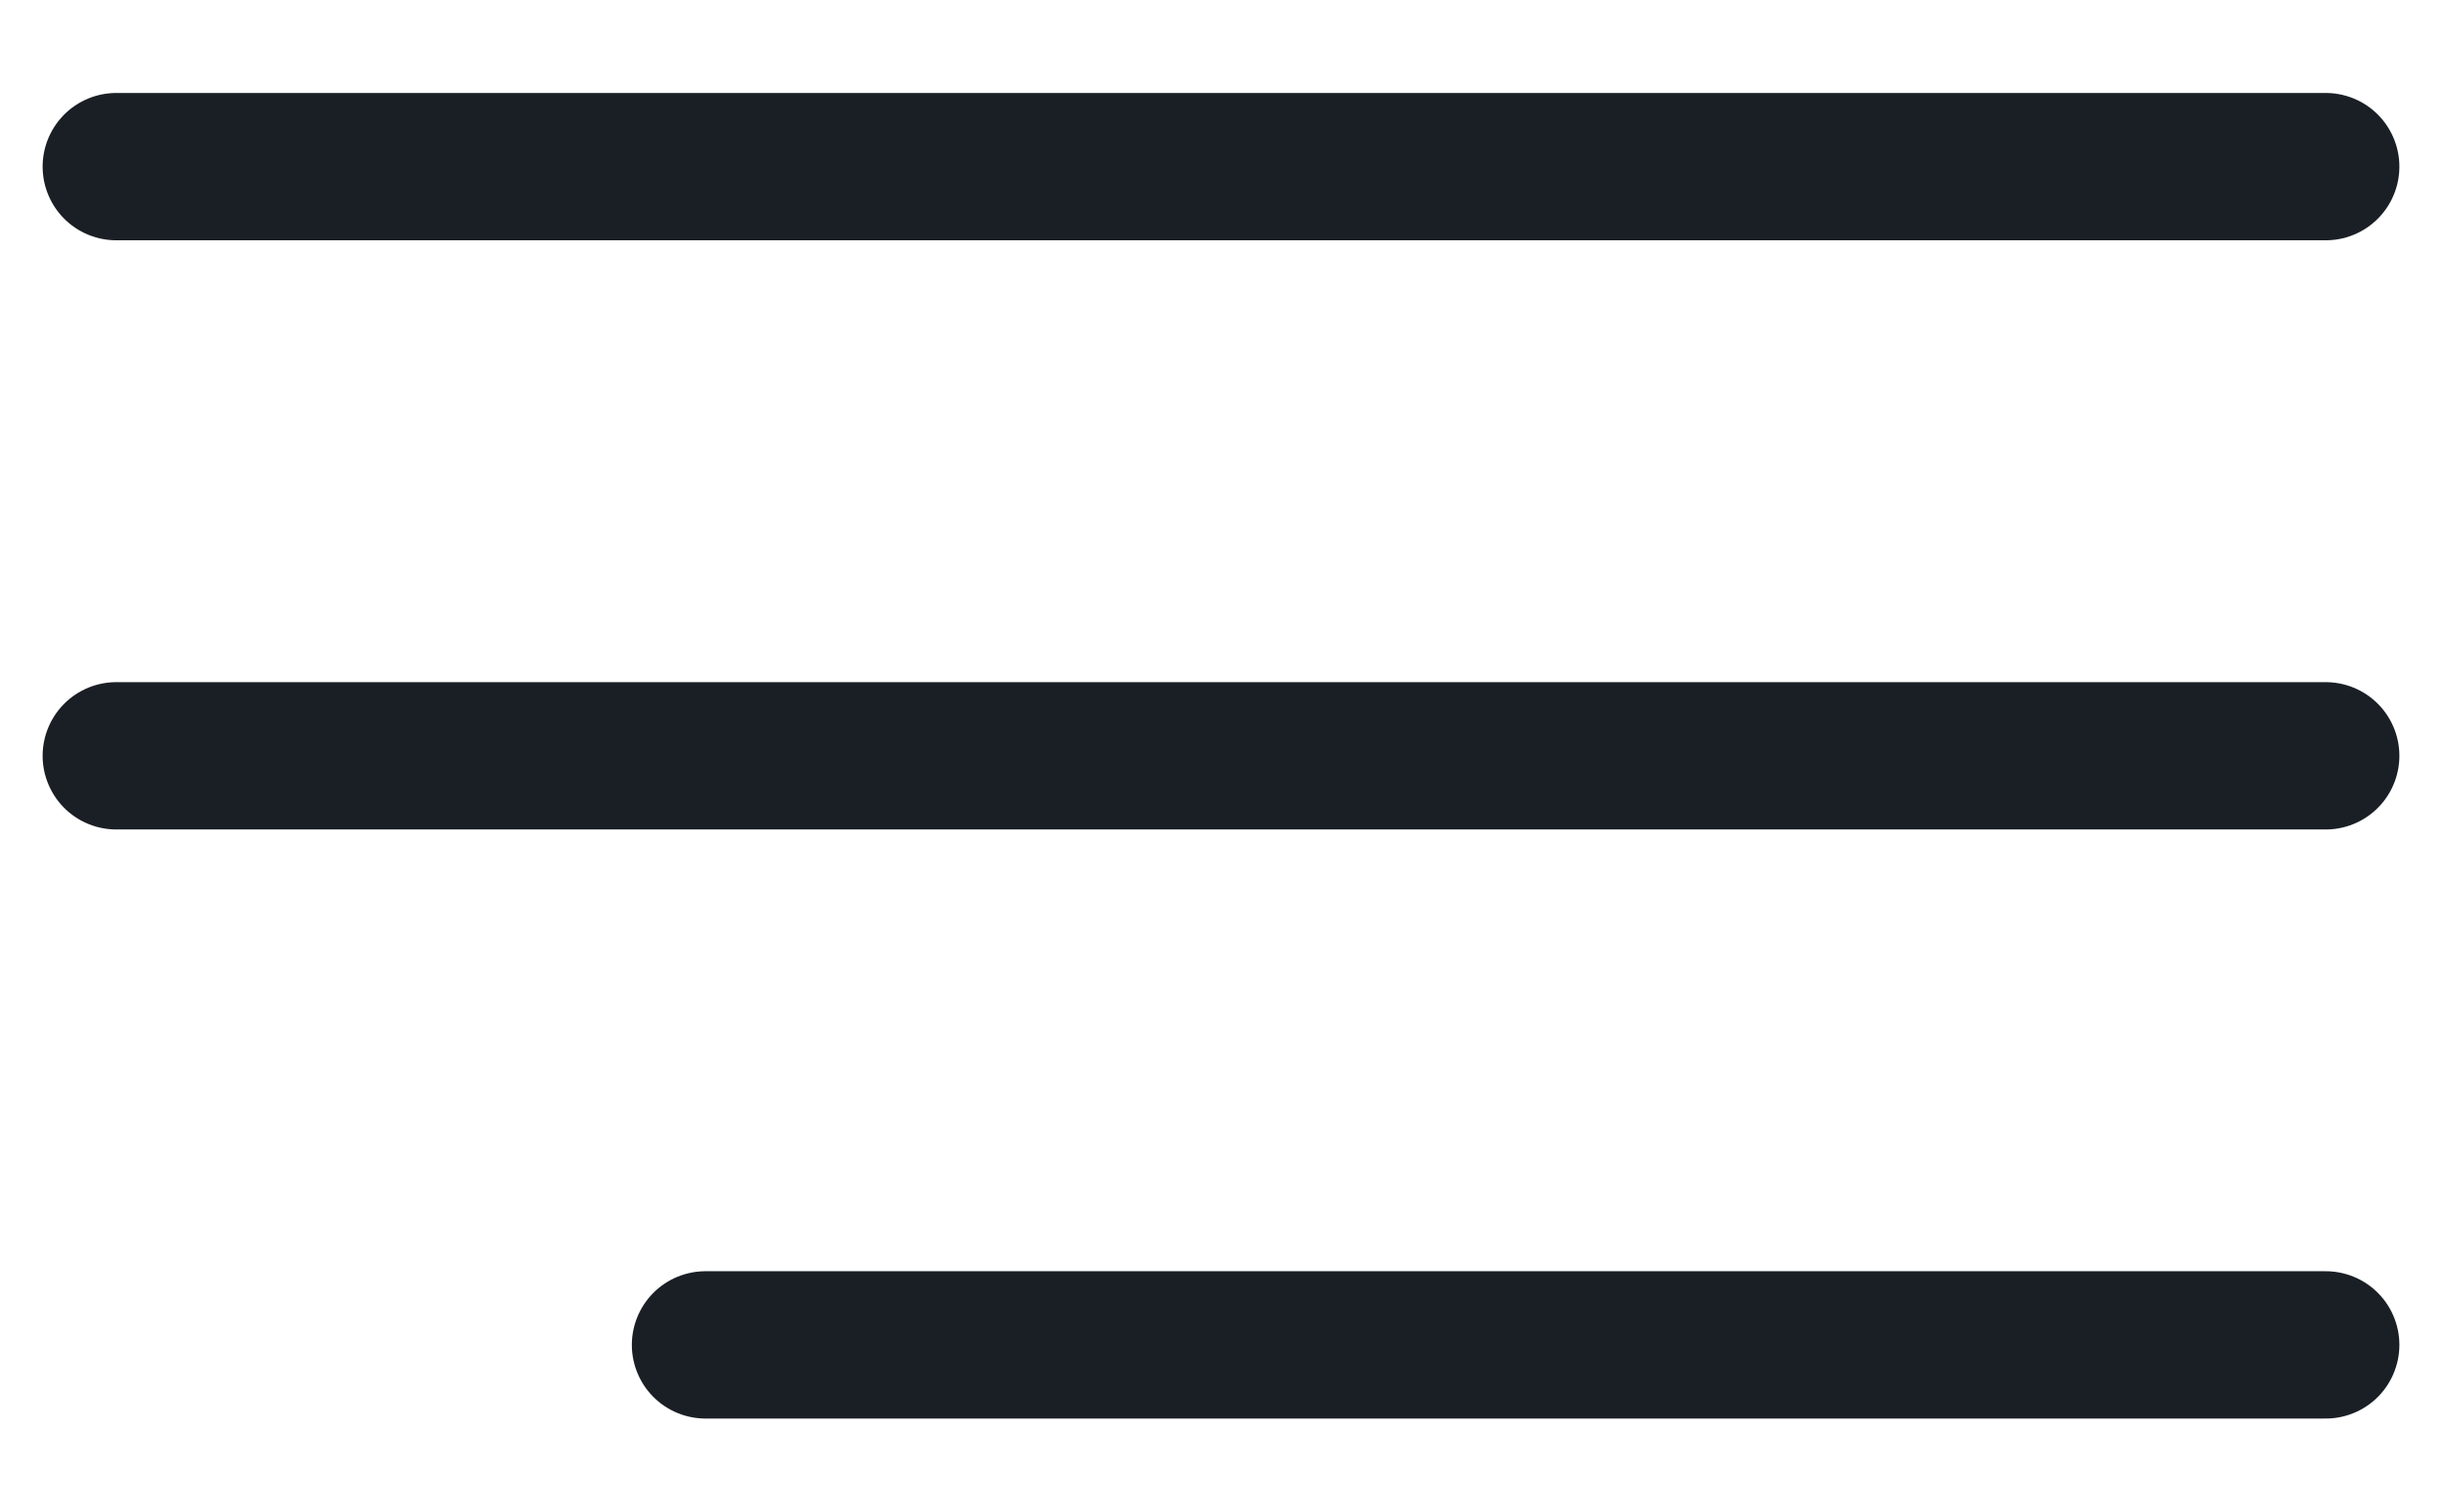
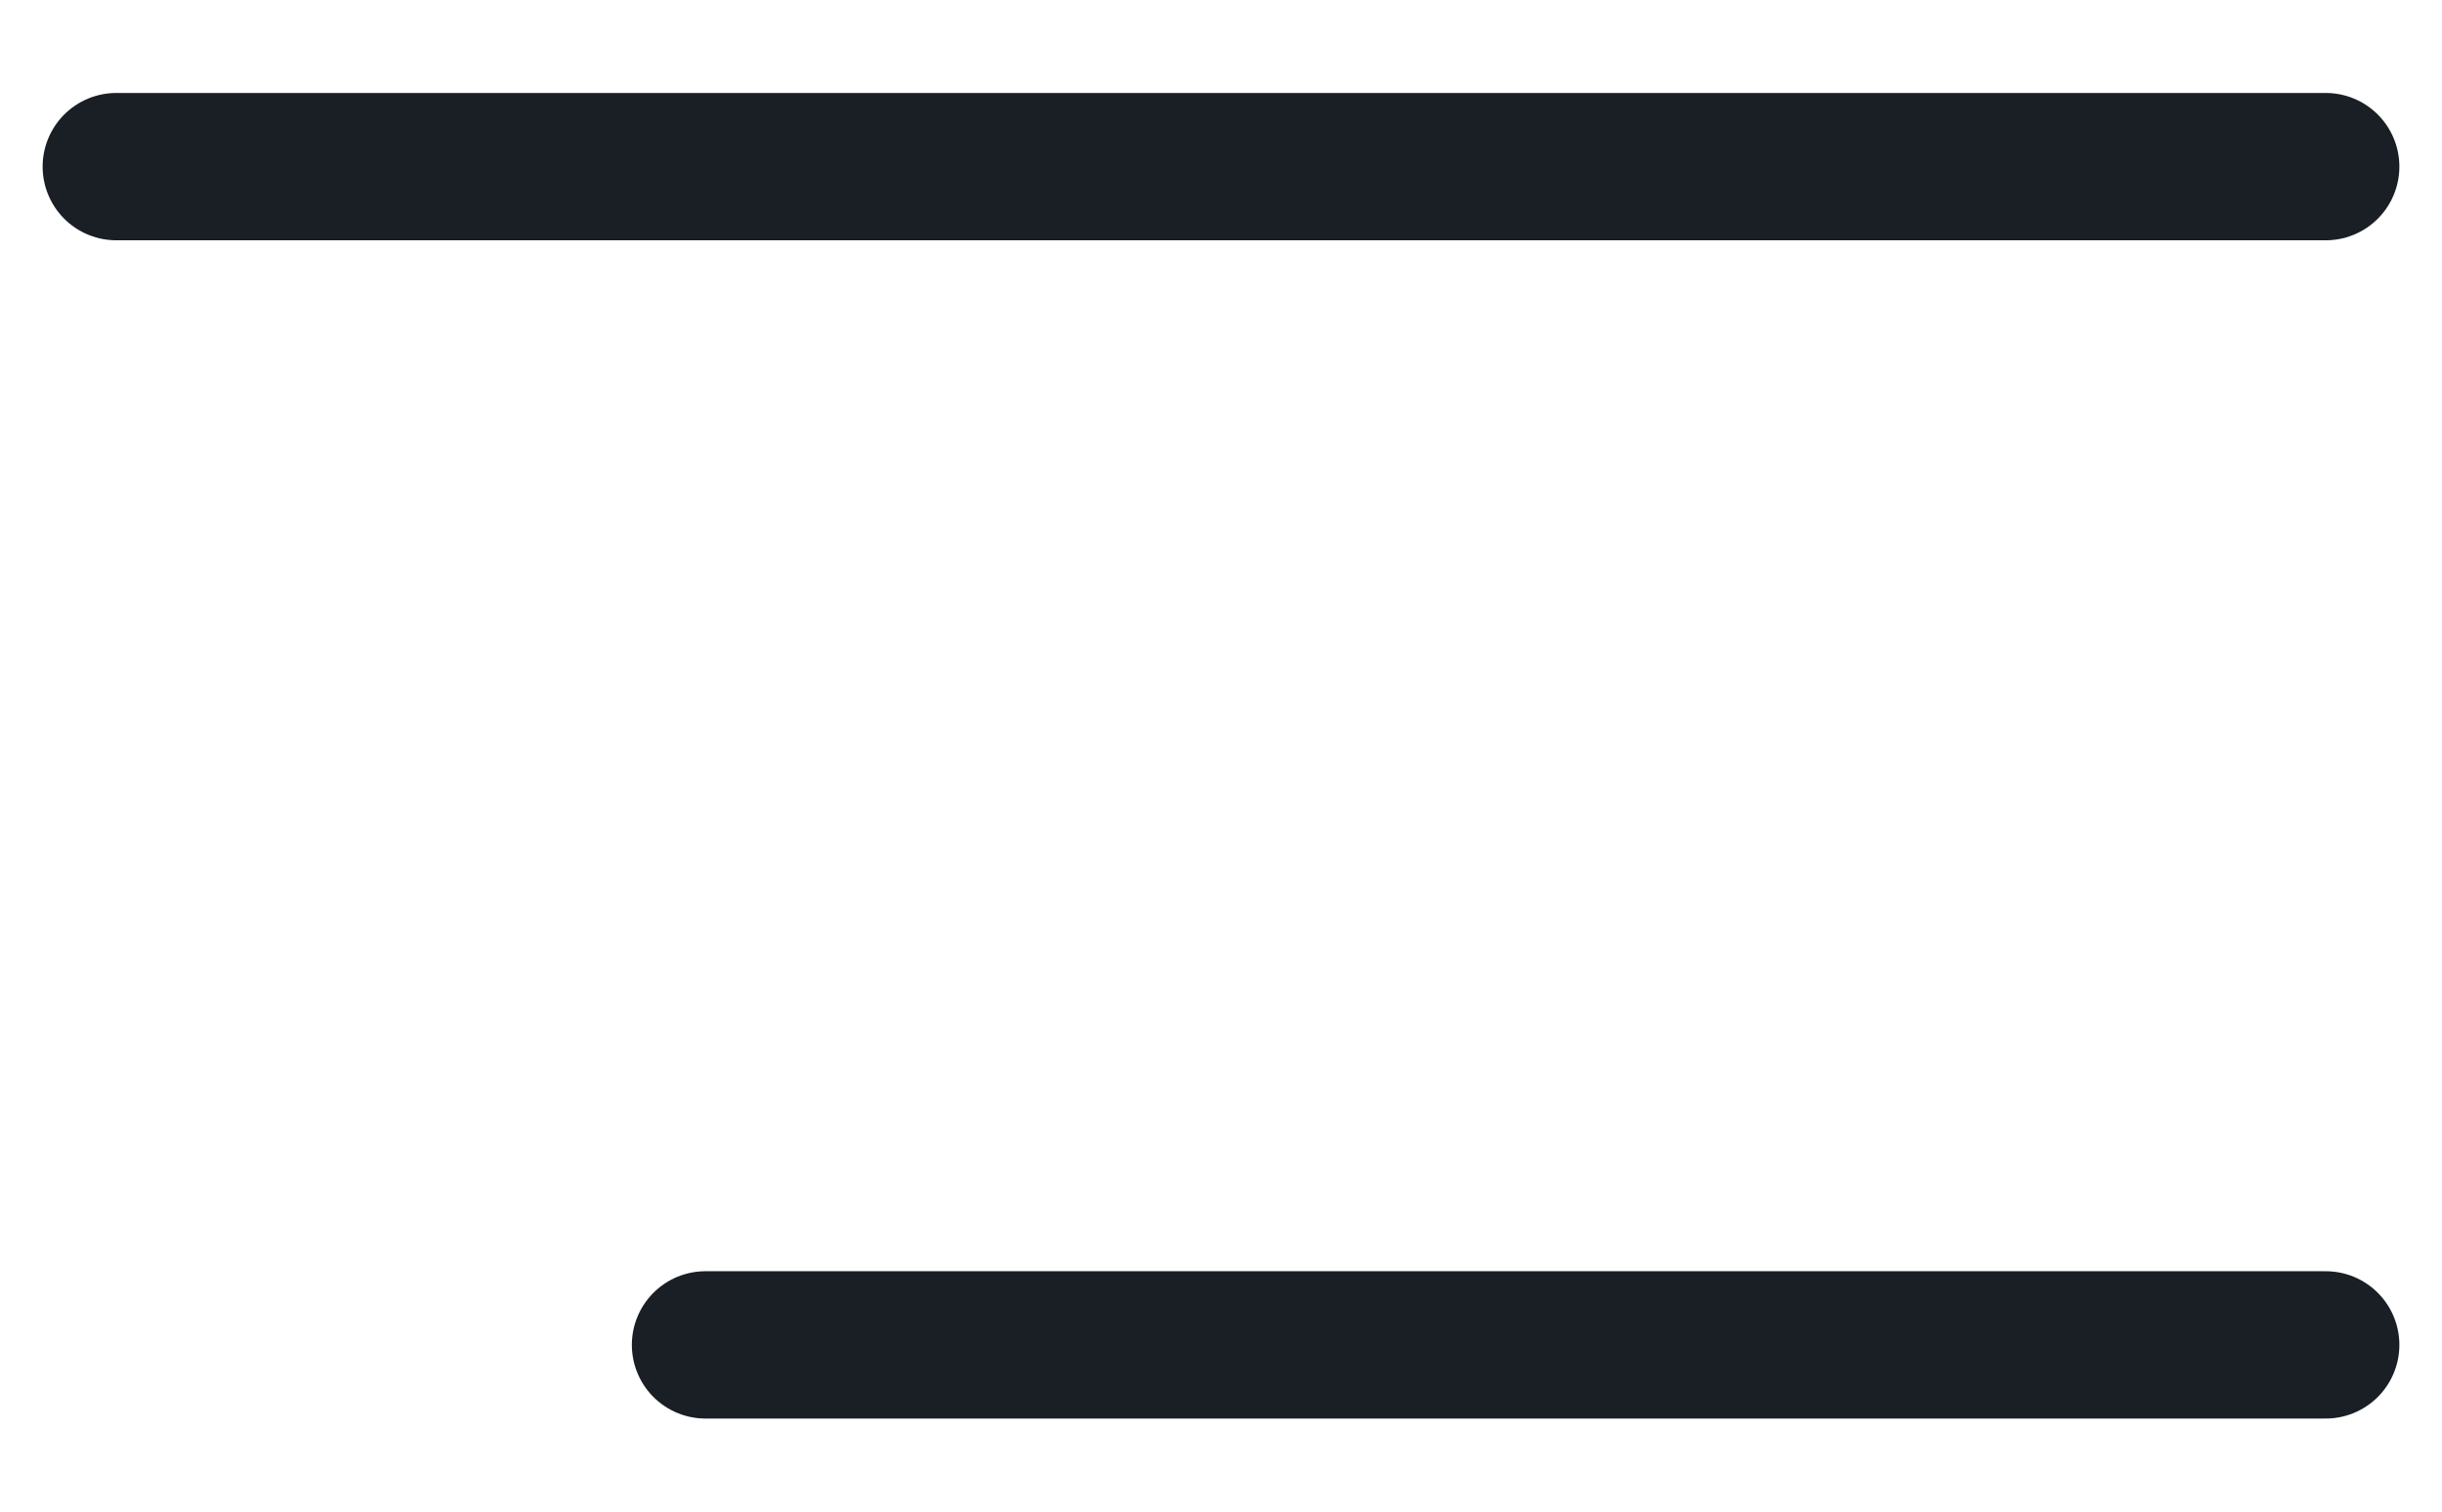
<svg xmlns="http://www.w3.org/2000/svg" width="21" height="13" viewBox="0 0 21 13" fill="none">
  <path d="M1 1.433H20" stroke="#1A1F25" stroke-width="1.267" stroke-linecap="round" />
-   <path d="M1 6.5H20" stroke="#1A1F25" stroke-width="1.267" stroke-linecap="round" />
  <path d="M6.067 11.566L20 11.566" stroke="#1A1F25" stroke-width="1.267" stroke-linecap="round" />
</svg>